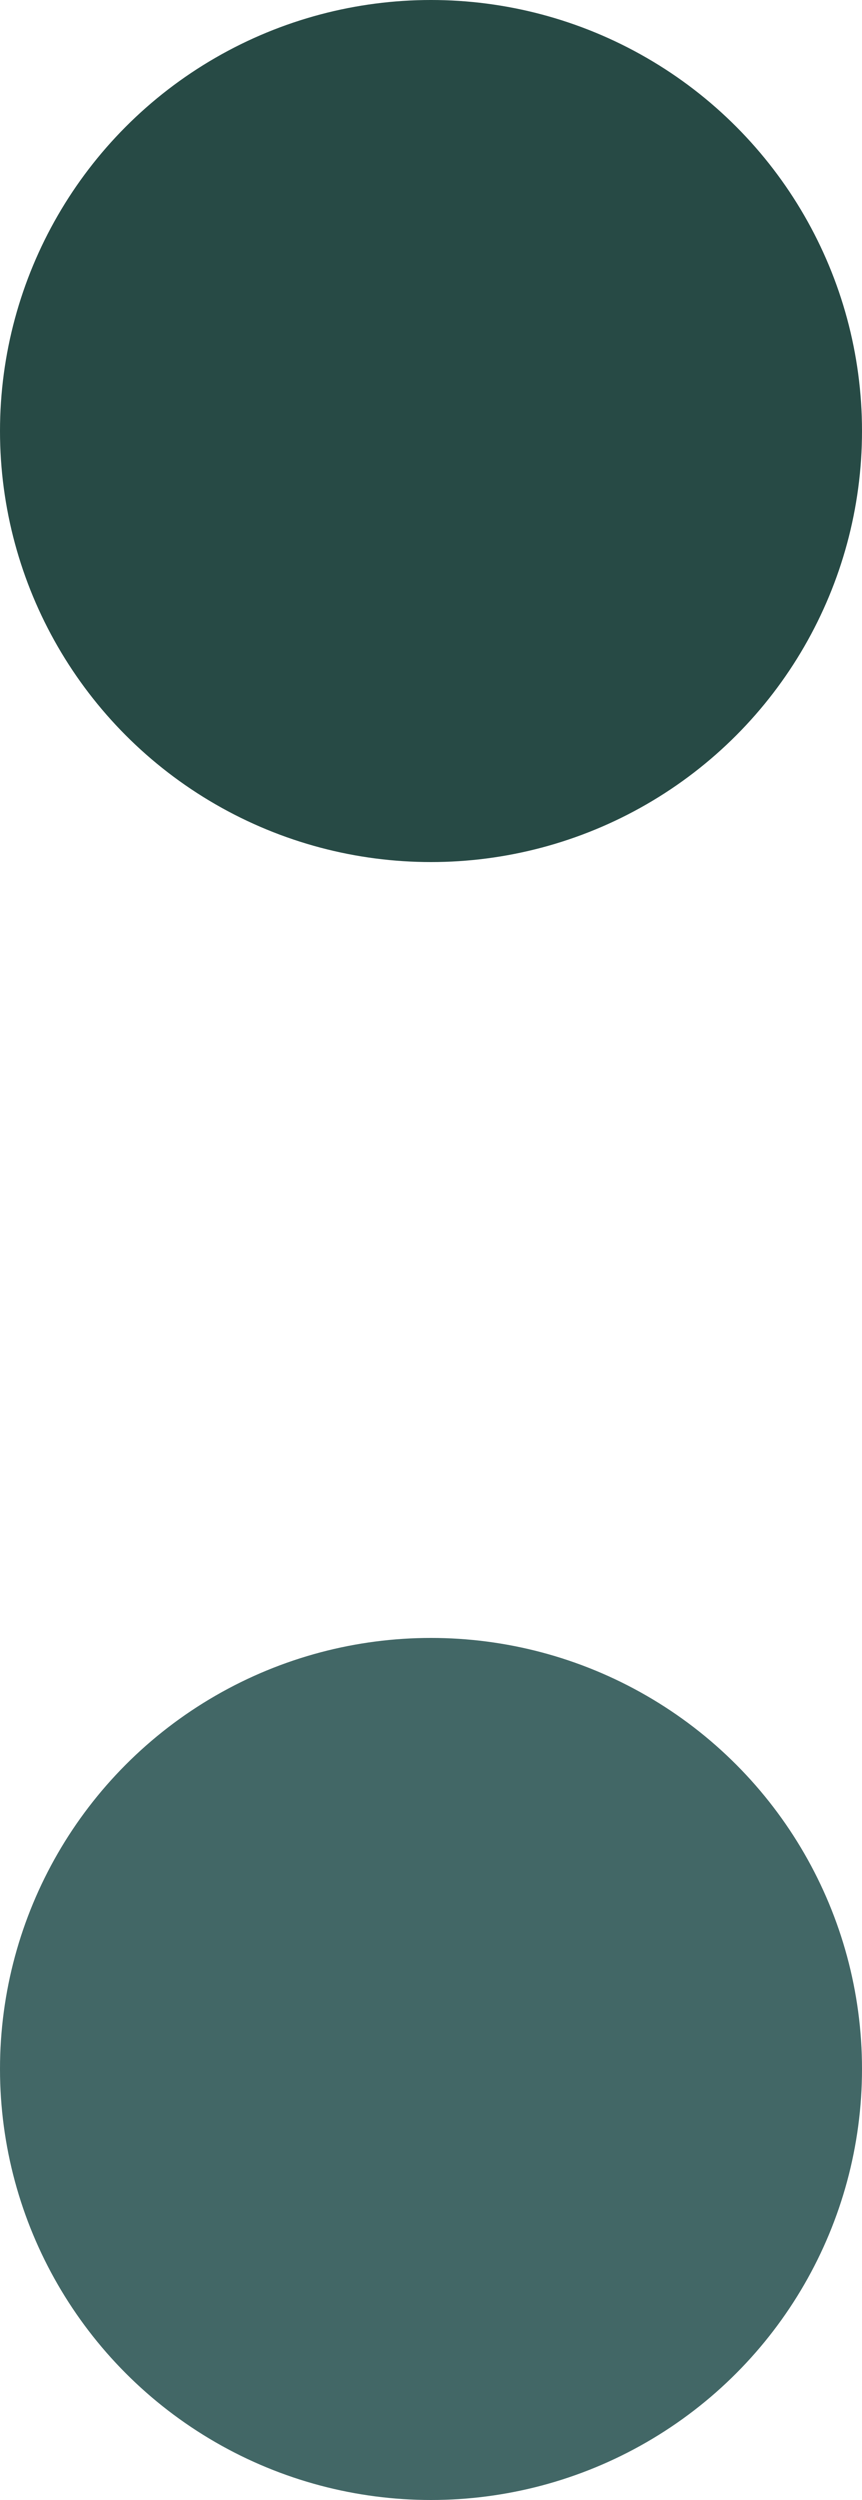
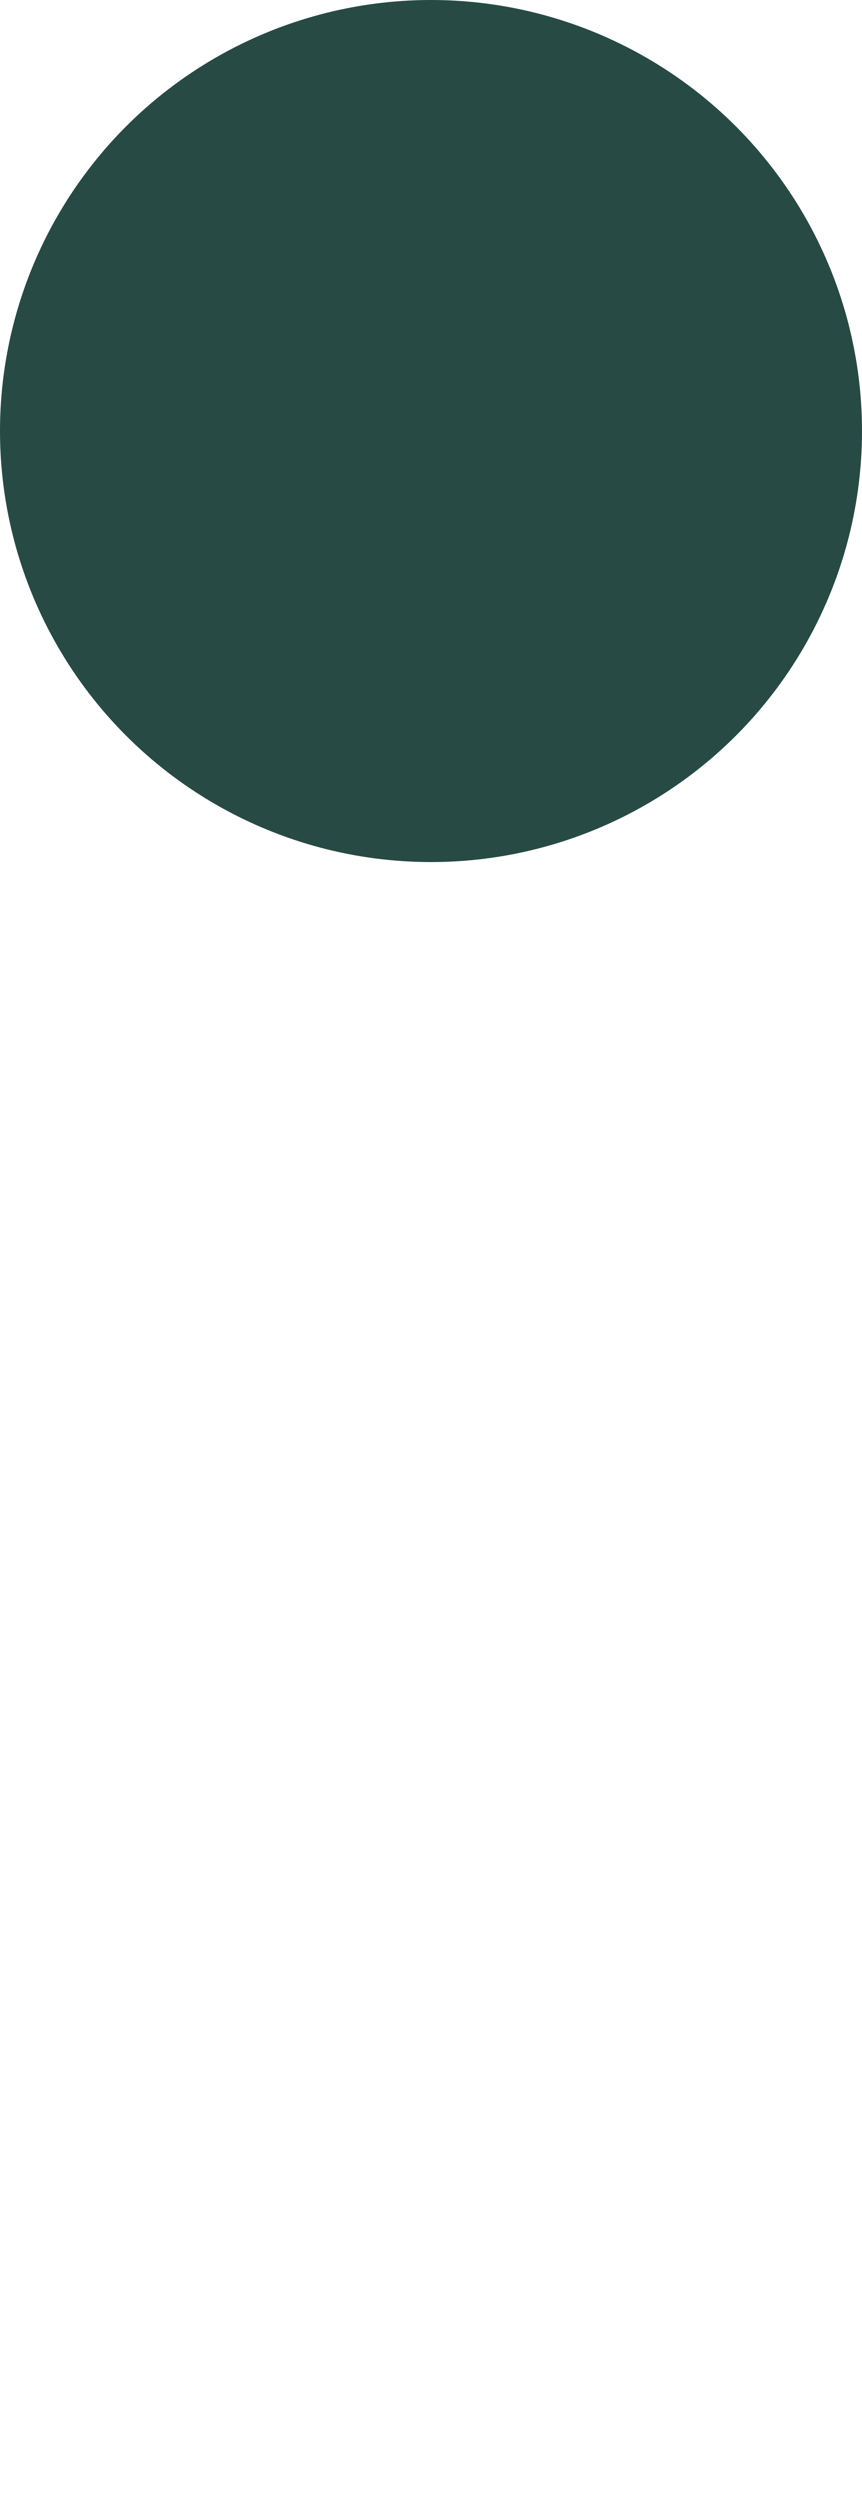
<svg xmlns="http://www.w3.org/2000/svg" width="80" height="232" viewBox="0 0 80 232" fill="none">
  <circle cx="40" cy="40" r="40" fill="#274A45" />
-   <circle cx="40" cy="192" r="40" fill="#426766" />
</svg>